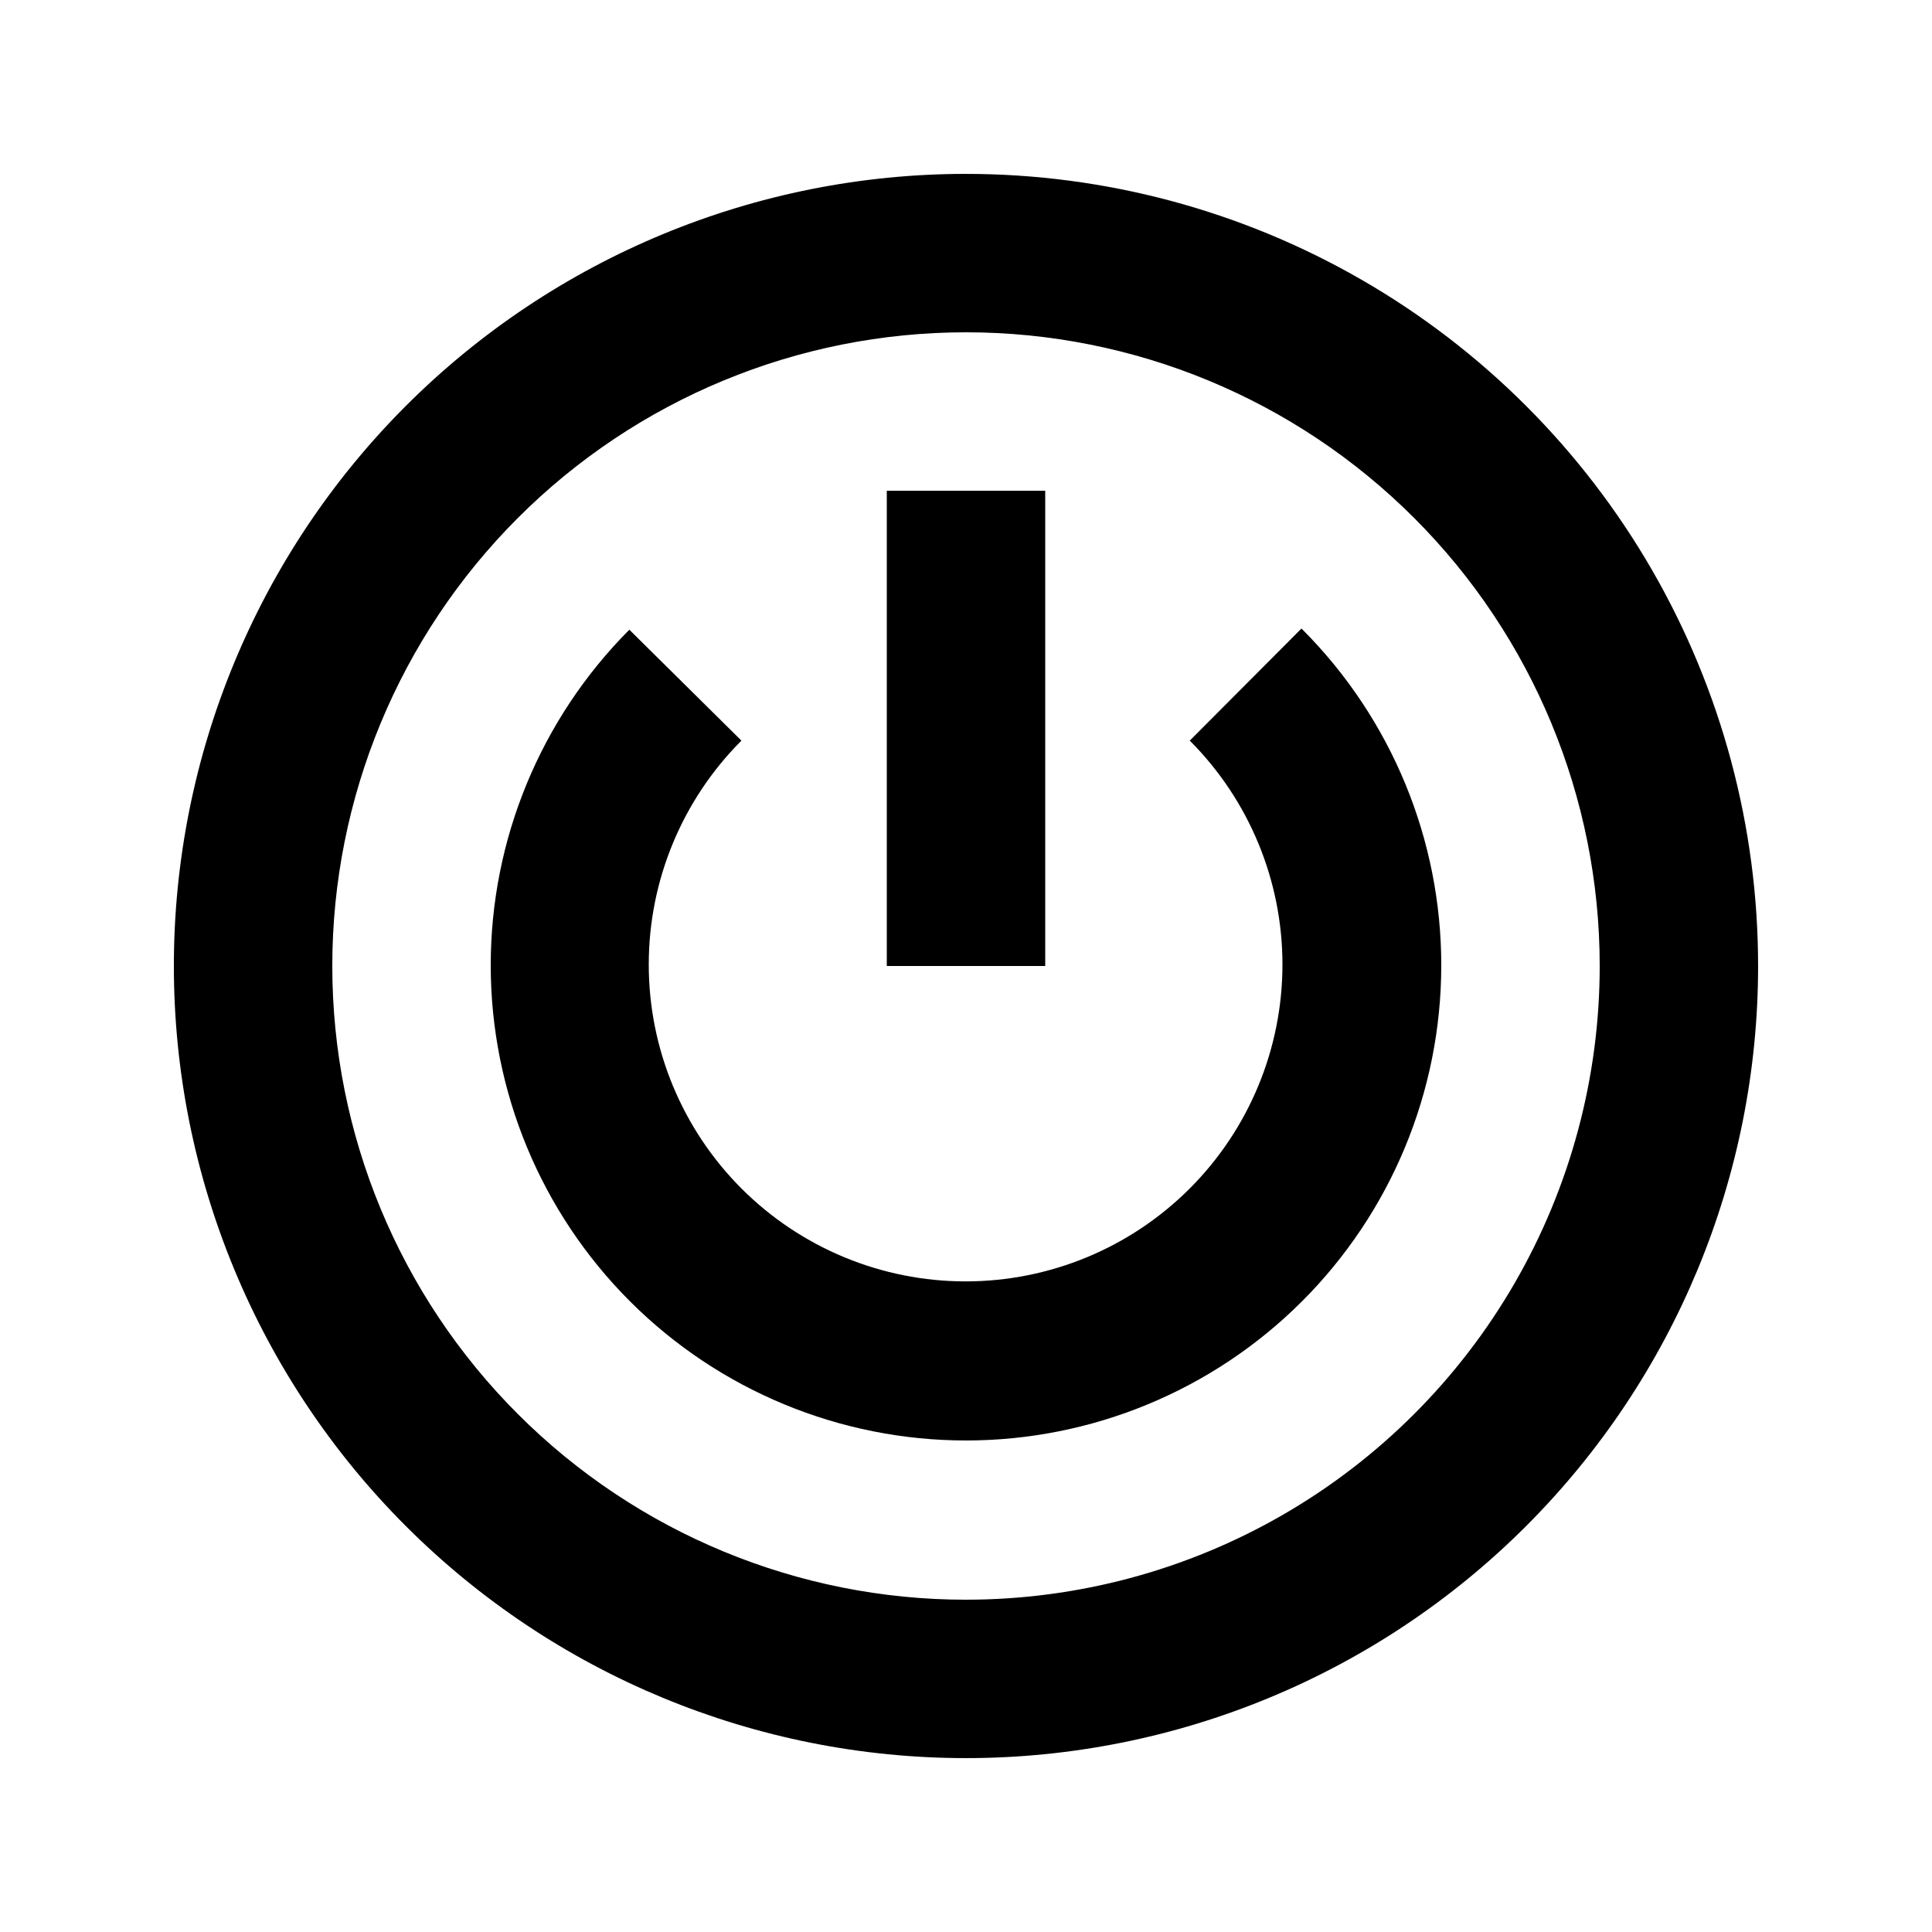
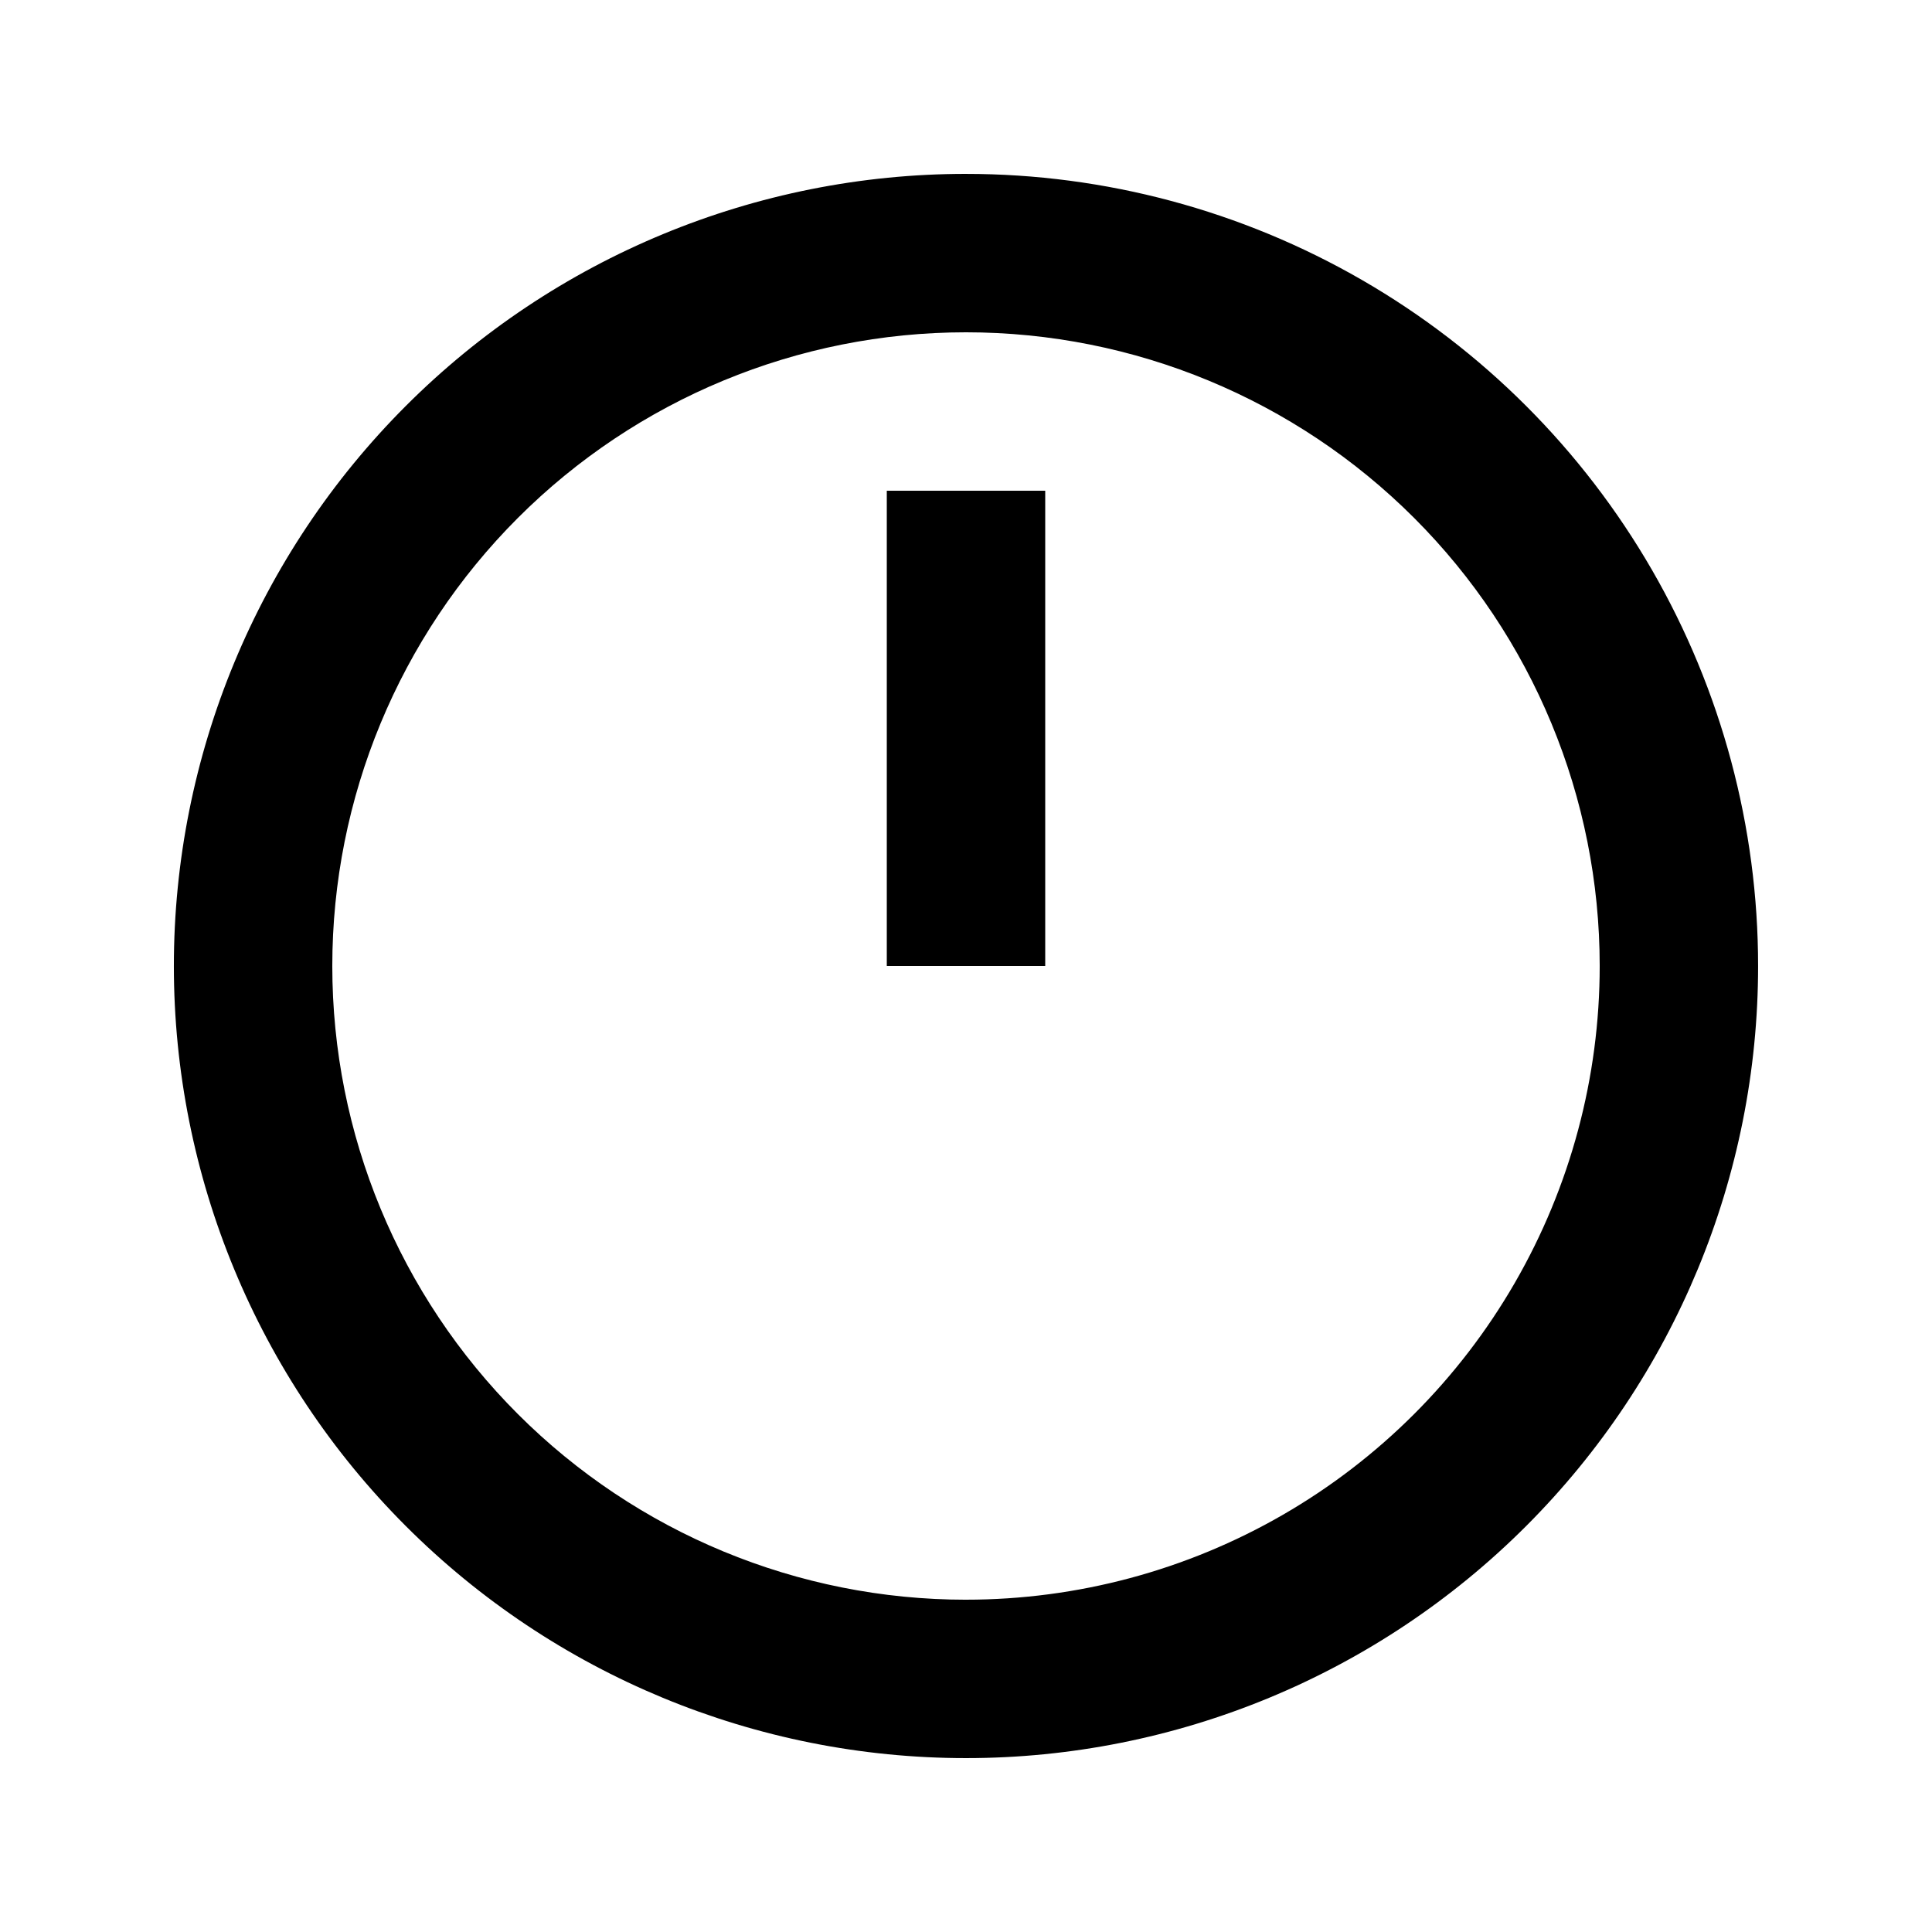
<svg xmlns="http://www.w3.org/2000/svg" fill="#000000" width="800px" height="800px" version="1.1" viewBox="144 144 512 512">
  <g>
    <path d="m400 190.08c-55.676 0-109.07 22.117-148.44 61.484s-61.484 92.762-61.484 148.44c0 55.672 22.117 109.07 61.484 148.43 39.367 39.367 92.762 61.484 148.44 61.484 55.672 0 109.07-22.117 148.43-61.484 39.367-39.367 61.484-92.762 61.484-148.43 0-36.852-9.699-73.051-28.121-104.96-18.426-31.914-44.926-58.414-76.84-76.836-31.91-18.426-68.109-28.125-104.96-28.125zm0 377.86c-44.543 0-87.258-17.691-118.75-49.188-31.496-31.492-49.188-74.207-49.188-118.75 0-44.543 17.691-87.258 49.188-118.75 31.492-31.496 74.207-49.188 118.75-49.188 44.539 0 87.254 17.691 118.75 49.188 31.496 31.492 49.188 74.207 49.188 118.75 0 29.477-7.758 58.438-22.496 83.965-14.742 25.531-35.941 46.73-61.473 61.473-25.527 14.738-54.488 22.496-83.965 22.496z" />
    <path d="m379.01 274.05h41.984v125.95h-41.984z" />
-     <path d="m488.9 310.57-29.598 29.703c15.734 15.75 24.57 37.105 24.562 59.371-0.008 22.266-8.859 43.613-24.605 59.355-15.746 15.738-37.102 24.582-59.363 24.582-22.266 0-43.617-8.844-59.363-24.582-15.746-15.742-24.598-37.09-24.605-59.355-0.008-22.266 8.824-43.621 24.559-59.371l-29.703-29.391c-23.562 23.645-36.773 55.676-36.734 89.055s13.324 65.379 36.941 88.965c23.617 23.59 55.629 36.84 89.012 36.84 33.379 0 65.391-13.25 89.008-36.84 23.617-23.586 36.906-55.586 36.941-88.965 0.039-33.379-13.172-65.41-36.734-89.055z" />
  </g>
</svg>